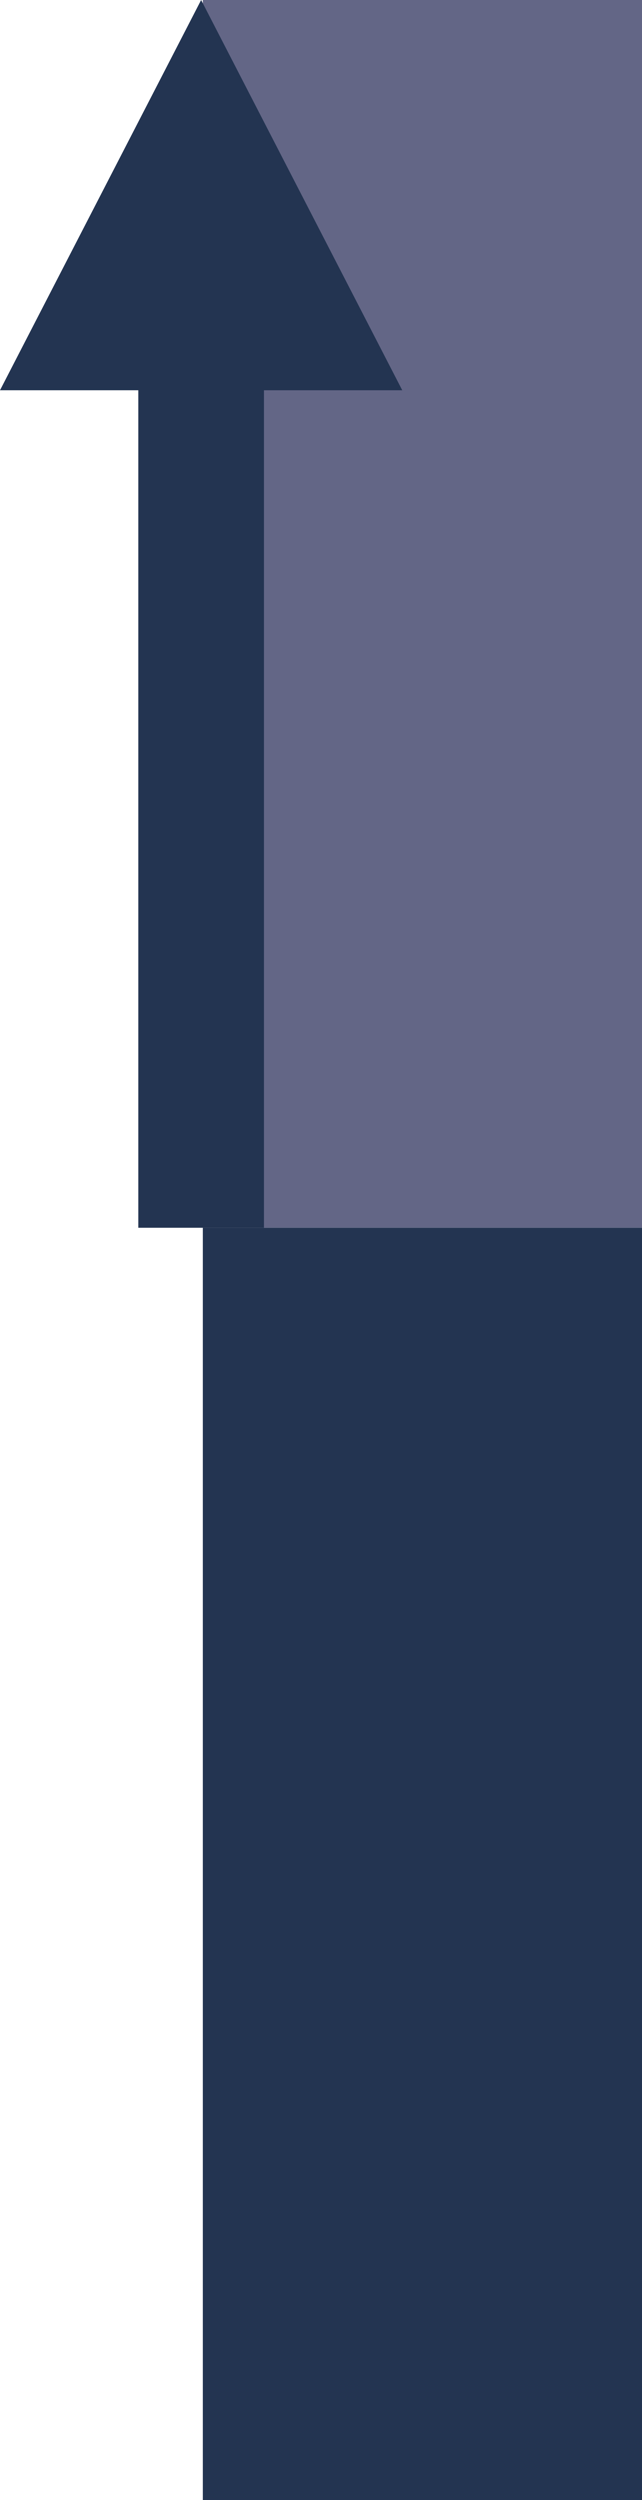
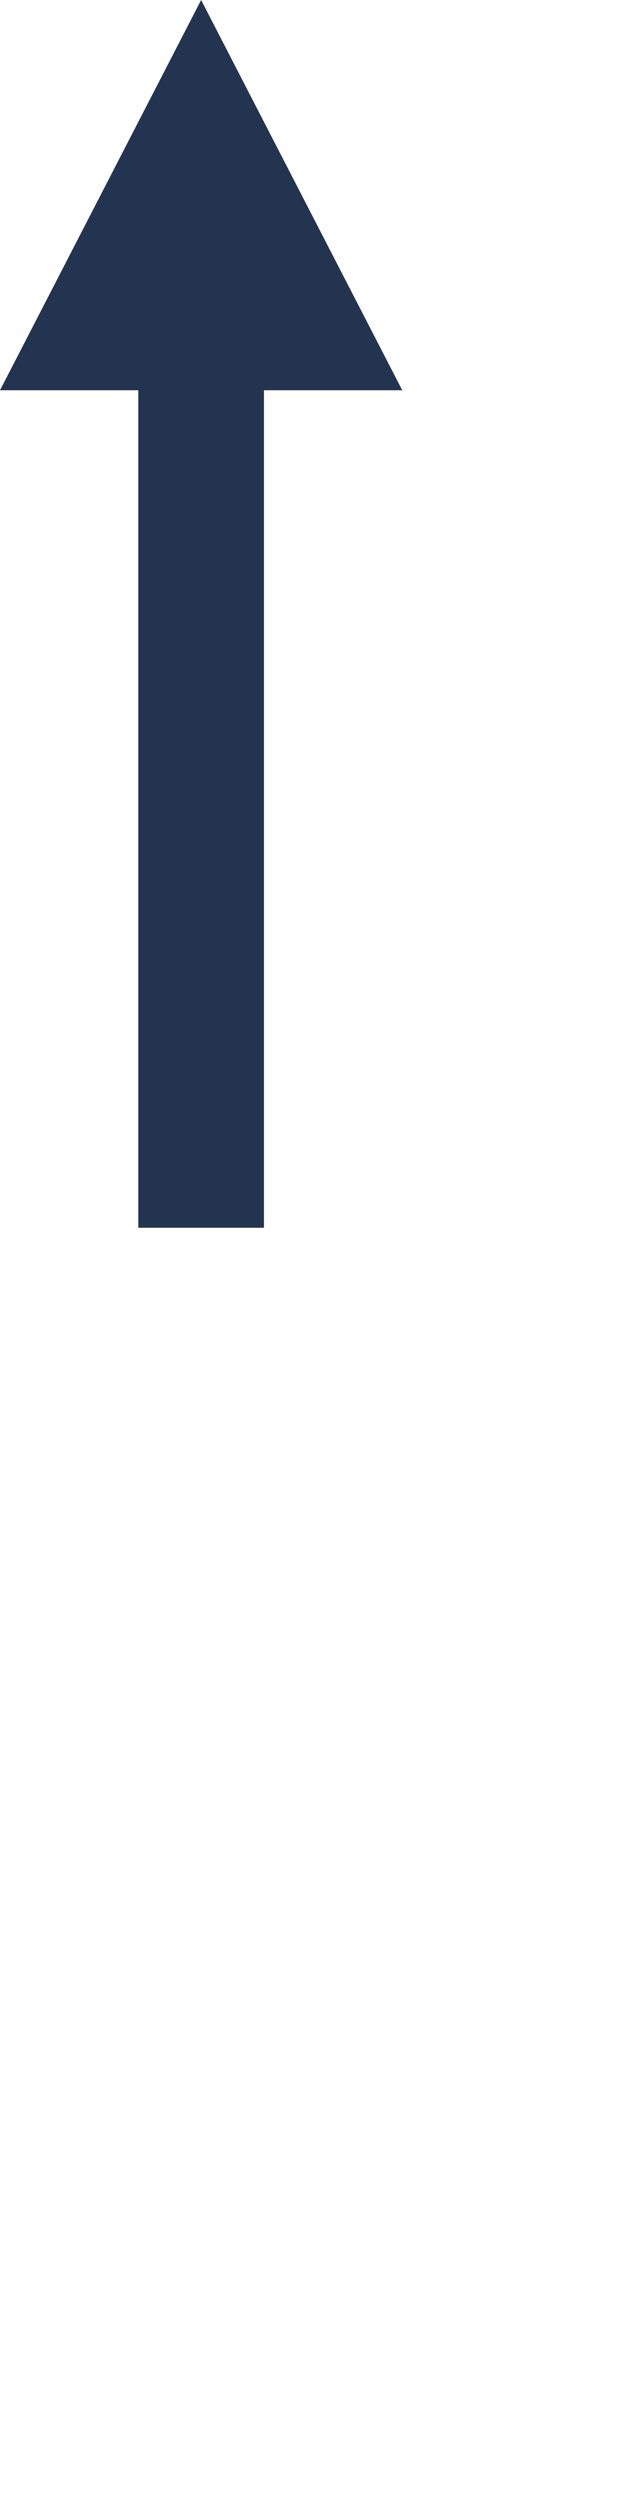
<svg xmlns="http://www.w3.org/2000/svg" width="28" height="109" viewBox="0 0 28 109" fill="none">
-   <path d="M28 0H8.846V53.53H28V0Z" fill="#636686" />
-   <path d="M28 53.53H8.846V109H28V53.53Z" fill="#233451" />
+   <path d="M28 53.53H8.846H28V53.53Z" fill="#233451" />
  <path d="M17.544 17.015L8.772 0L0 17.015H6.032V53.53H11.512V17.015H17.544Z" fill="#233451" />
</svg>